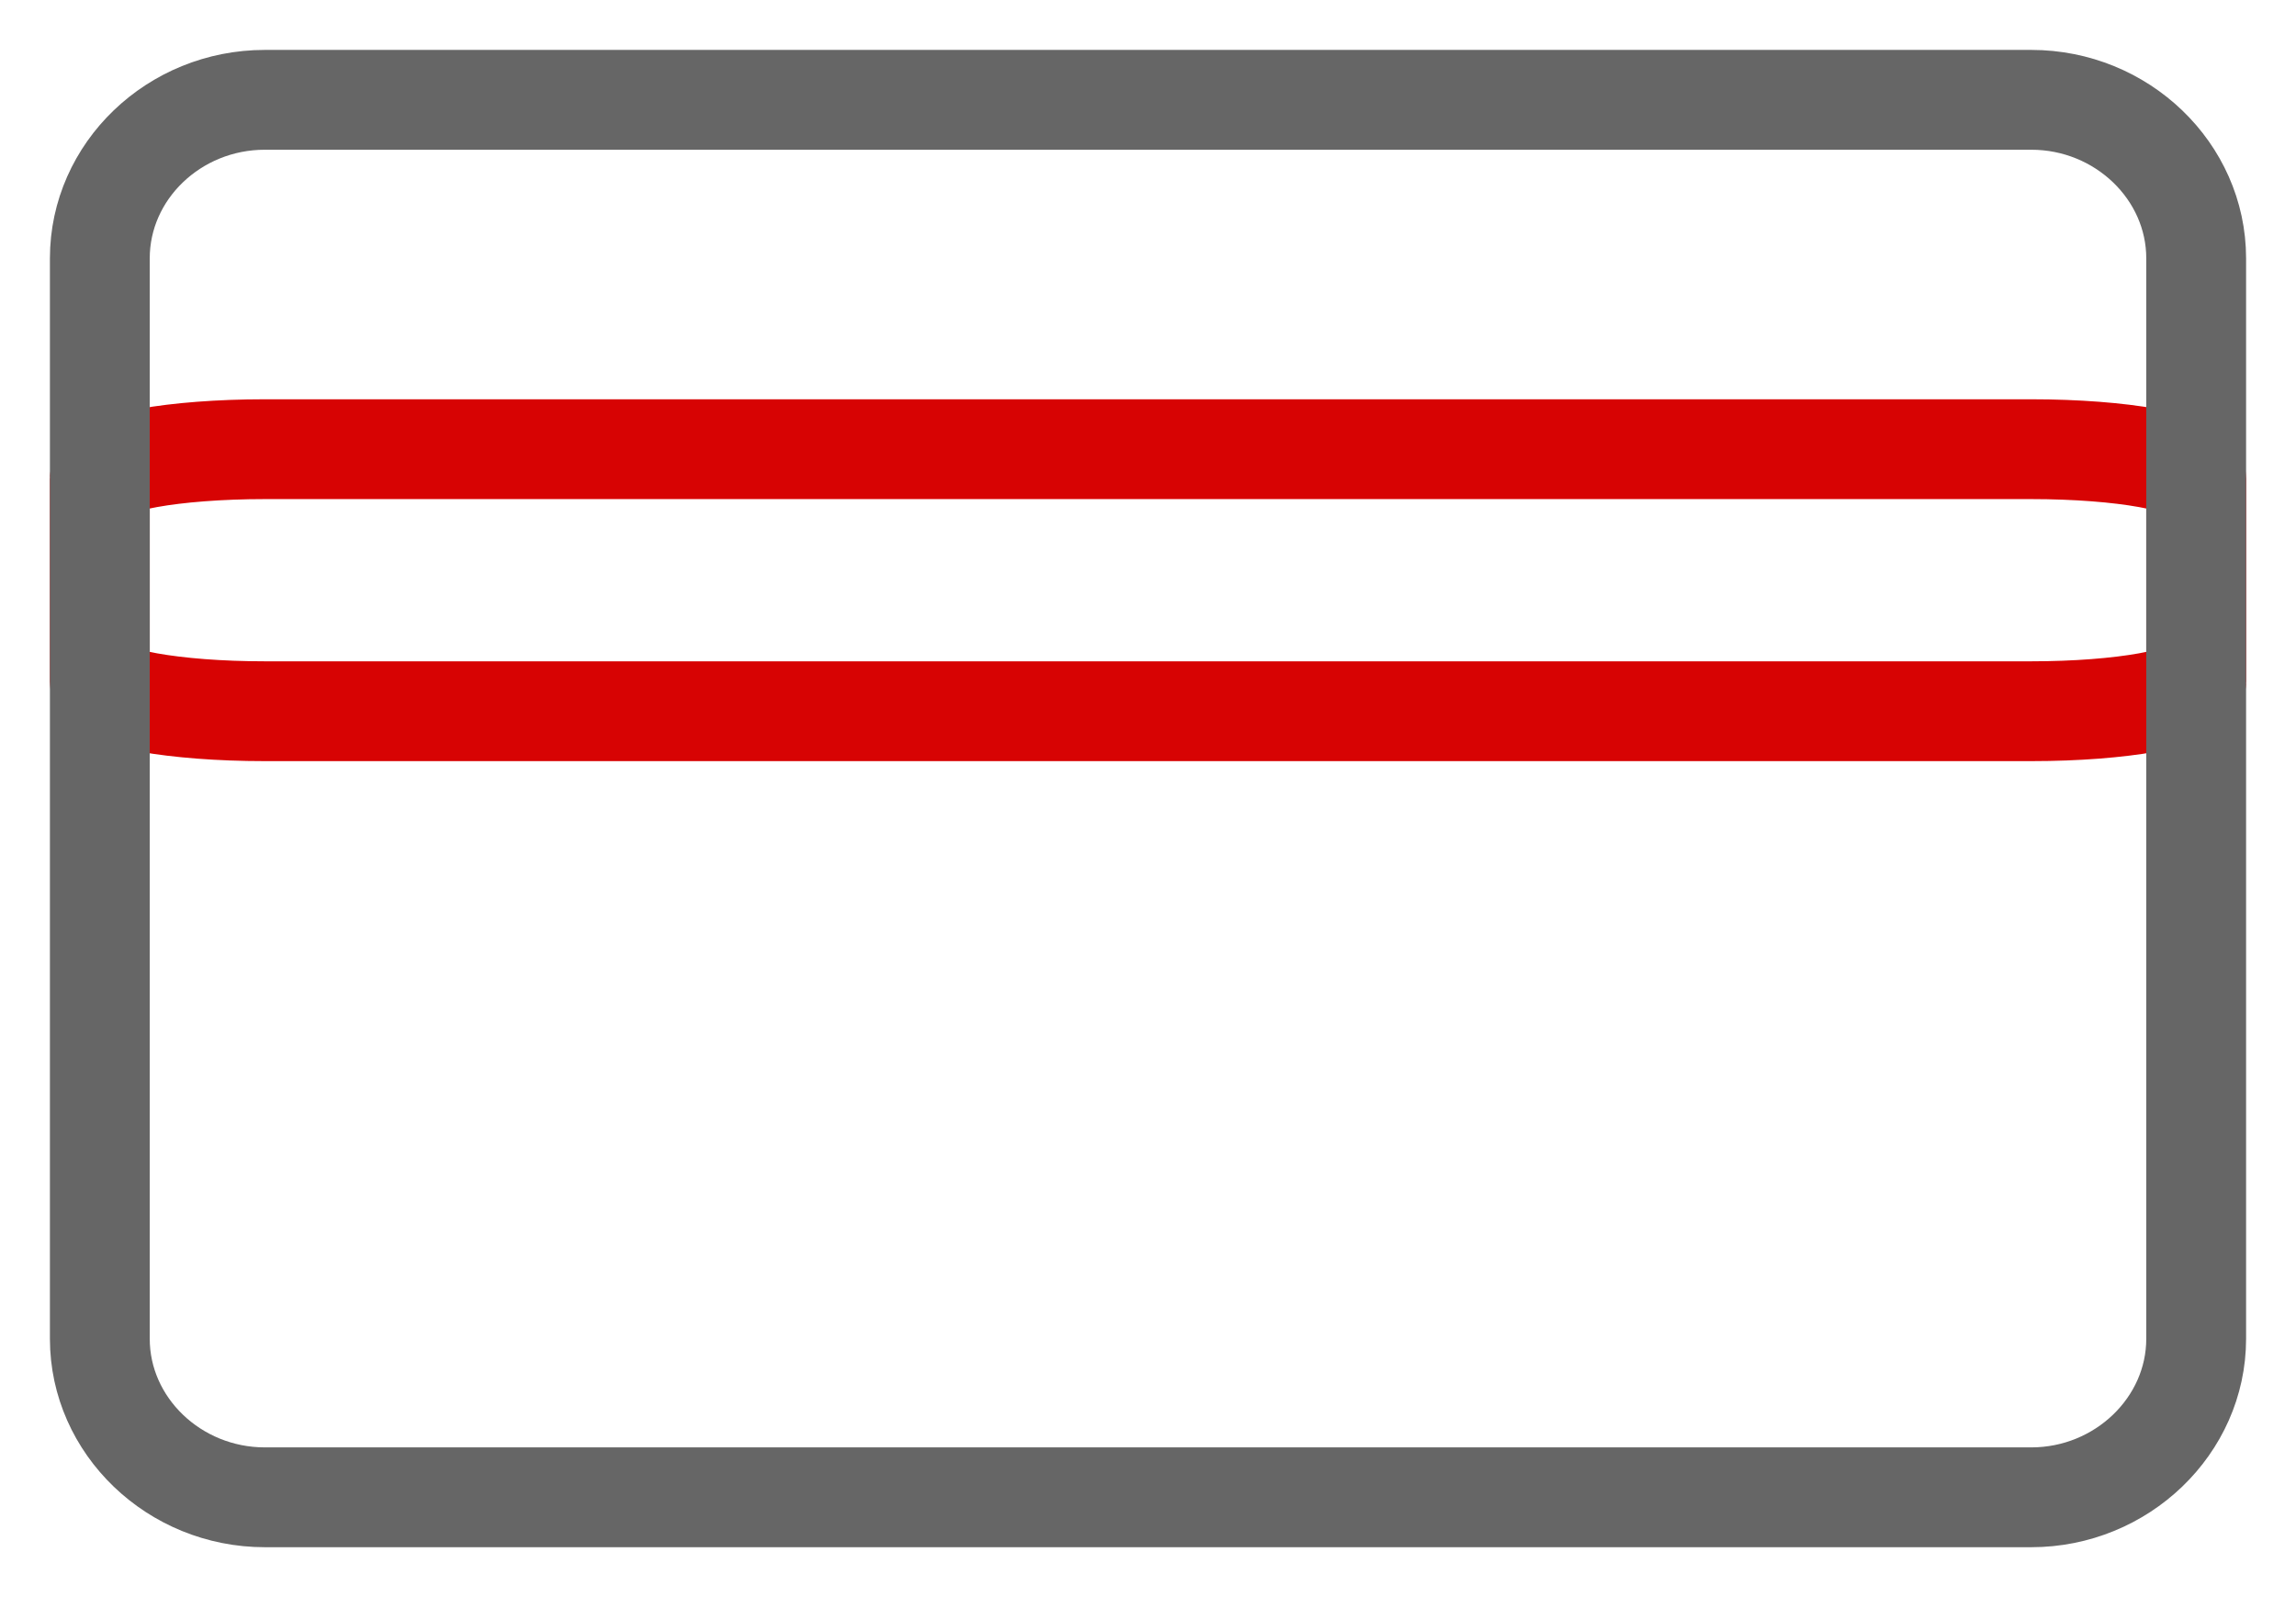
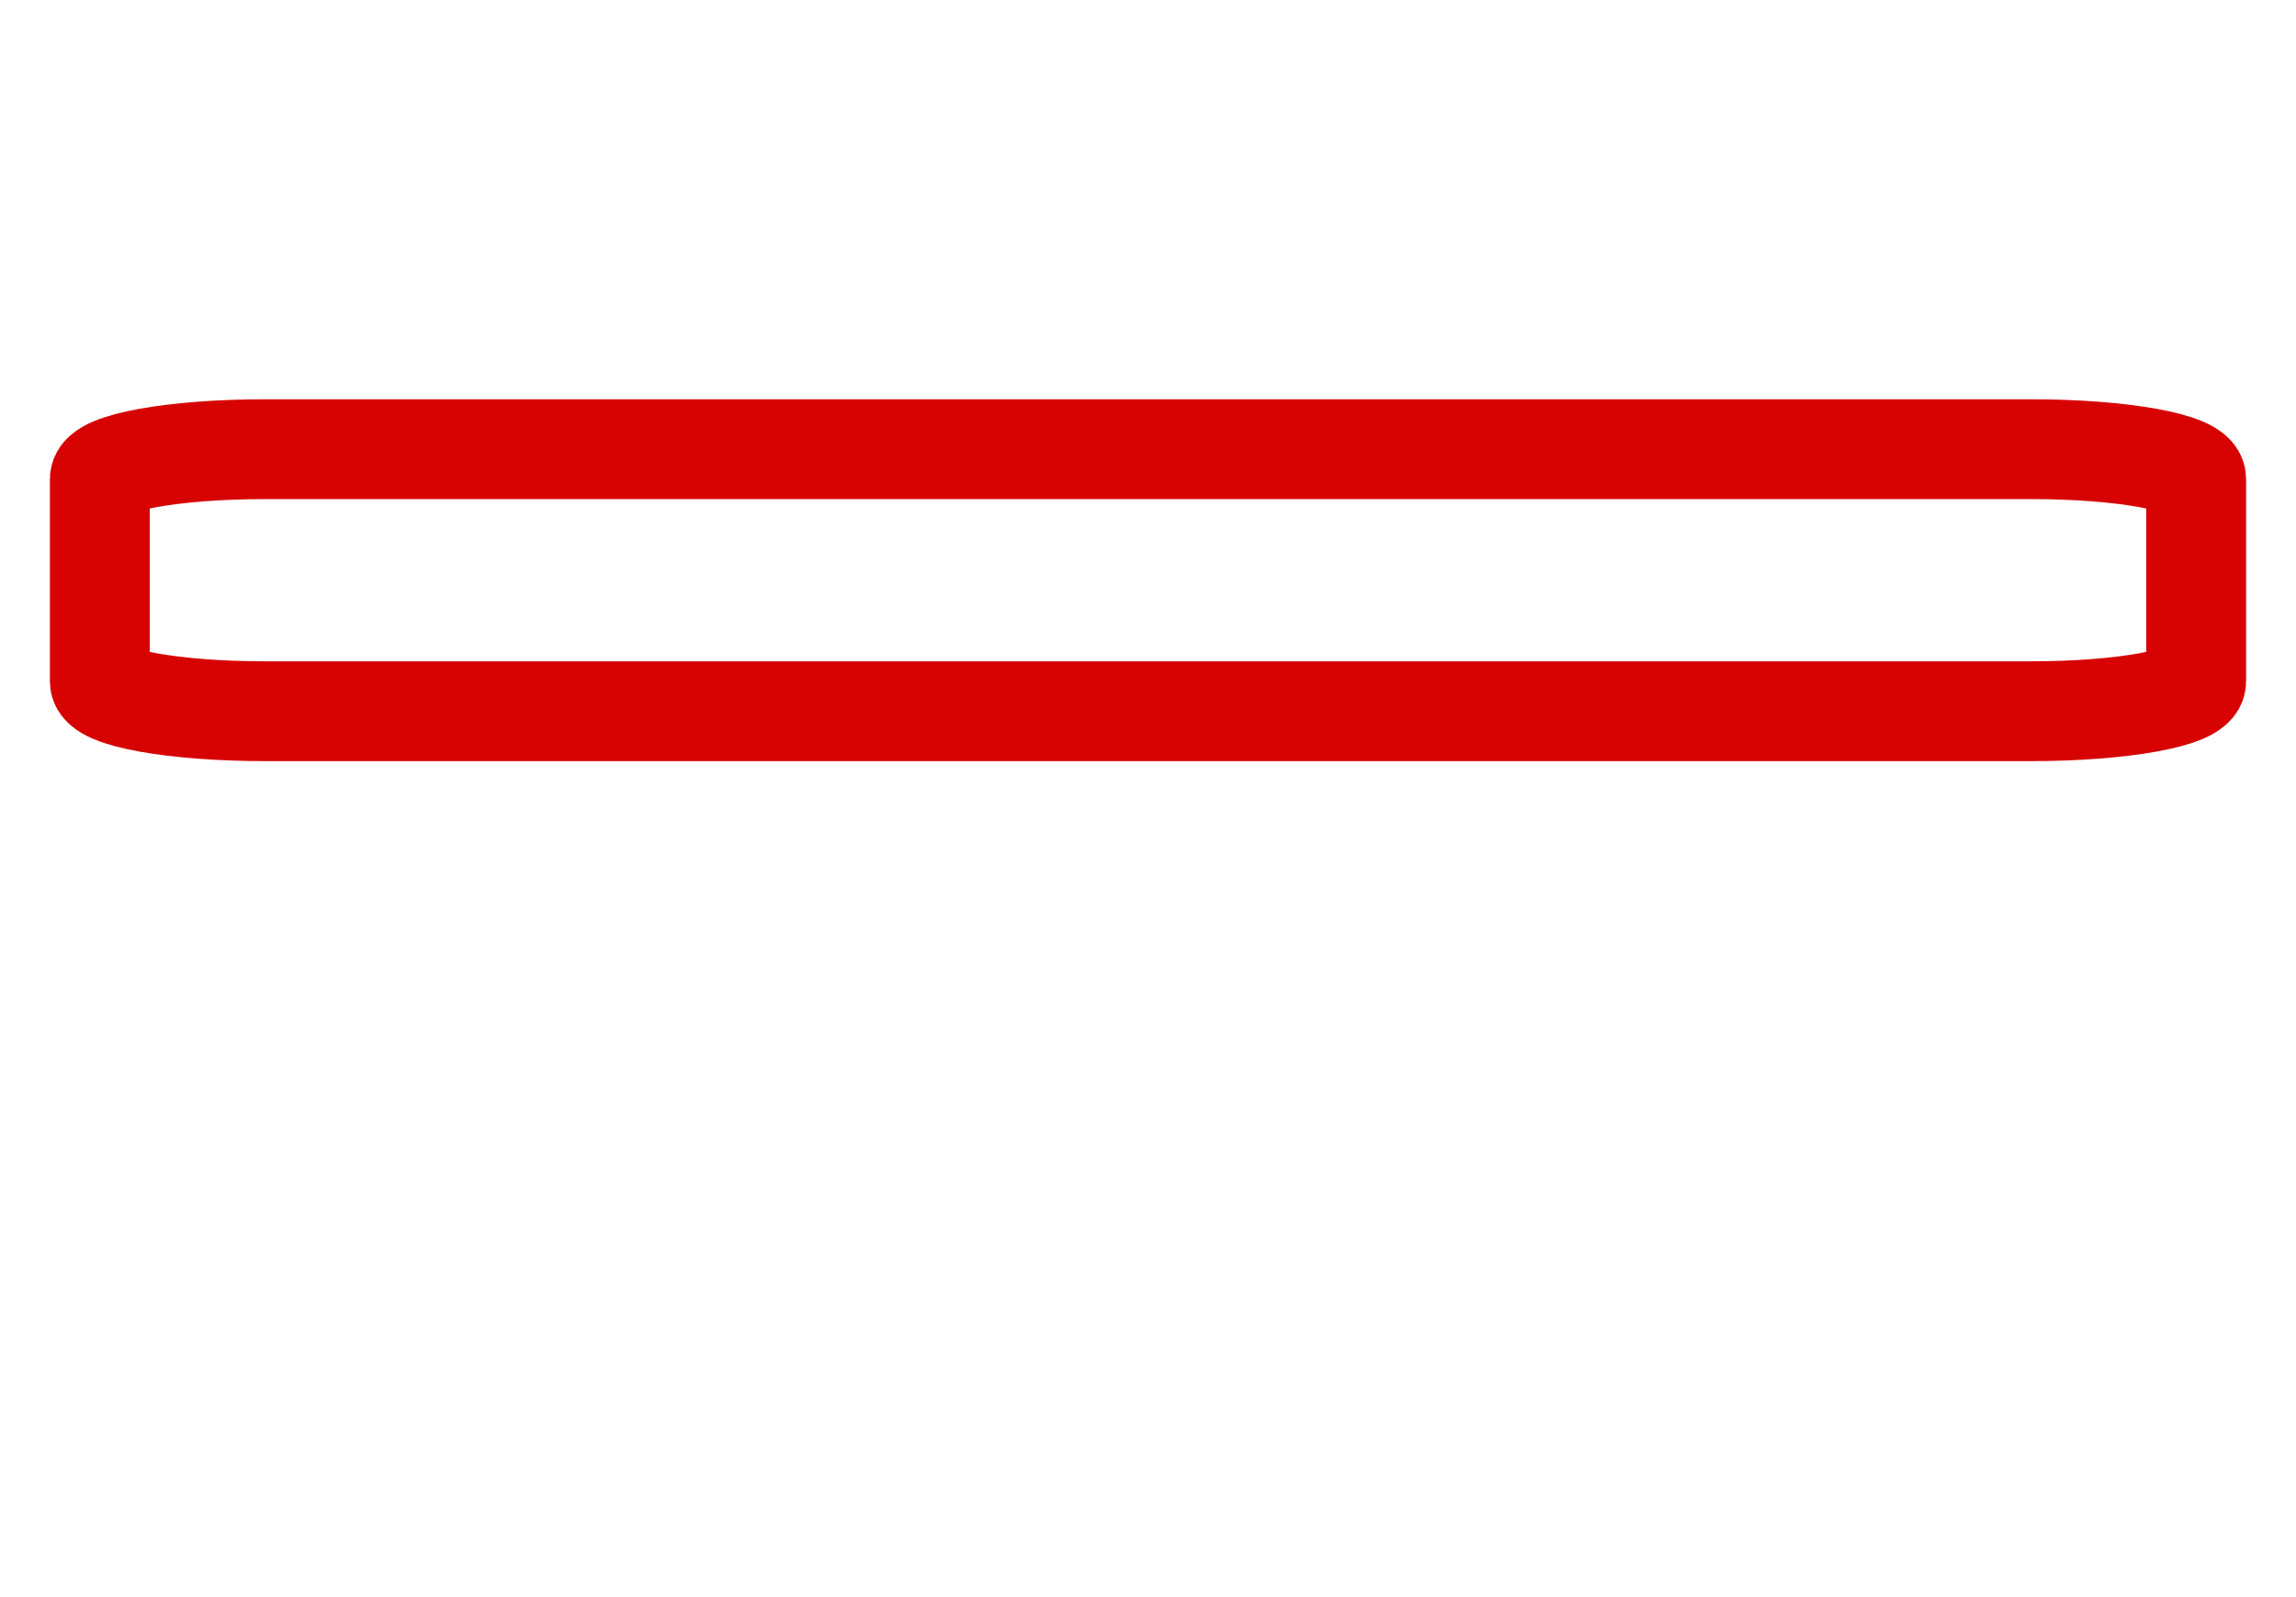
<svg xmlns="http://www.w3.org/2000/svg" width="23" height="16" viewBox="0 0 23 16" fill="none">
  <path fill-rule="evenodd" clip-rule="evenodd" d="M2.653 7.125C1.746 7.125 1 6.991 1 6.827V4.798C1 4.634 1.744 4.5 2.653 4.5H20.348C21.256 4.5 22 4.634 22 4.798V6.827C22 6.991 21.254 7.125 20.348 7.125H19.593H2.653Z" stroke="#D70303" stroke-linecap="round" stroke-linejoin="round" />
-   <path fill-rule="evenodd" clip-rule="evenodd" d="M2.653 15C1.746 15 1 14.285 1 13.412V2.588C1 1.714 1.744 1 2.653 1H20.348C21.256 1 22 1.716 22 2.588V13.412C22 14.283 21.254 15 20.348 15H19.593H2.653Z" stroke="#666666" stroke-linecap="round" stroke-linejoin="round" />
</svg>